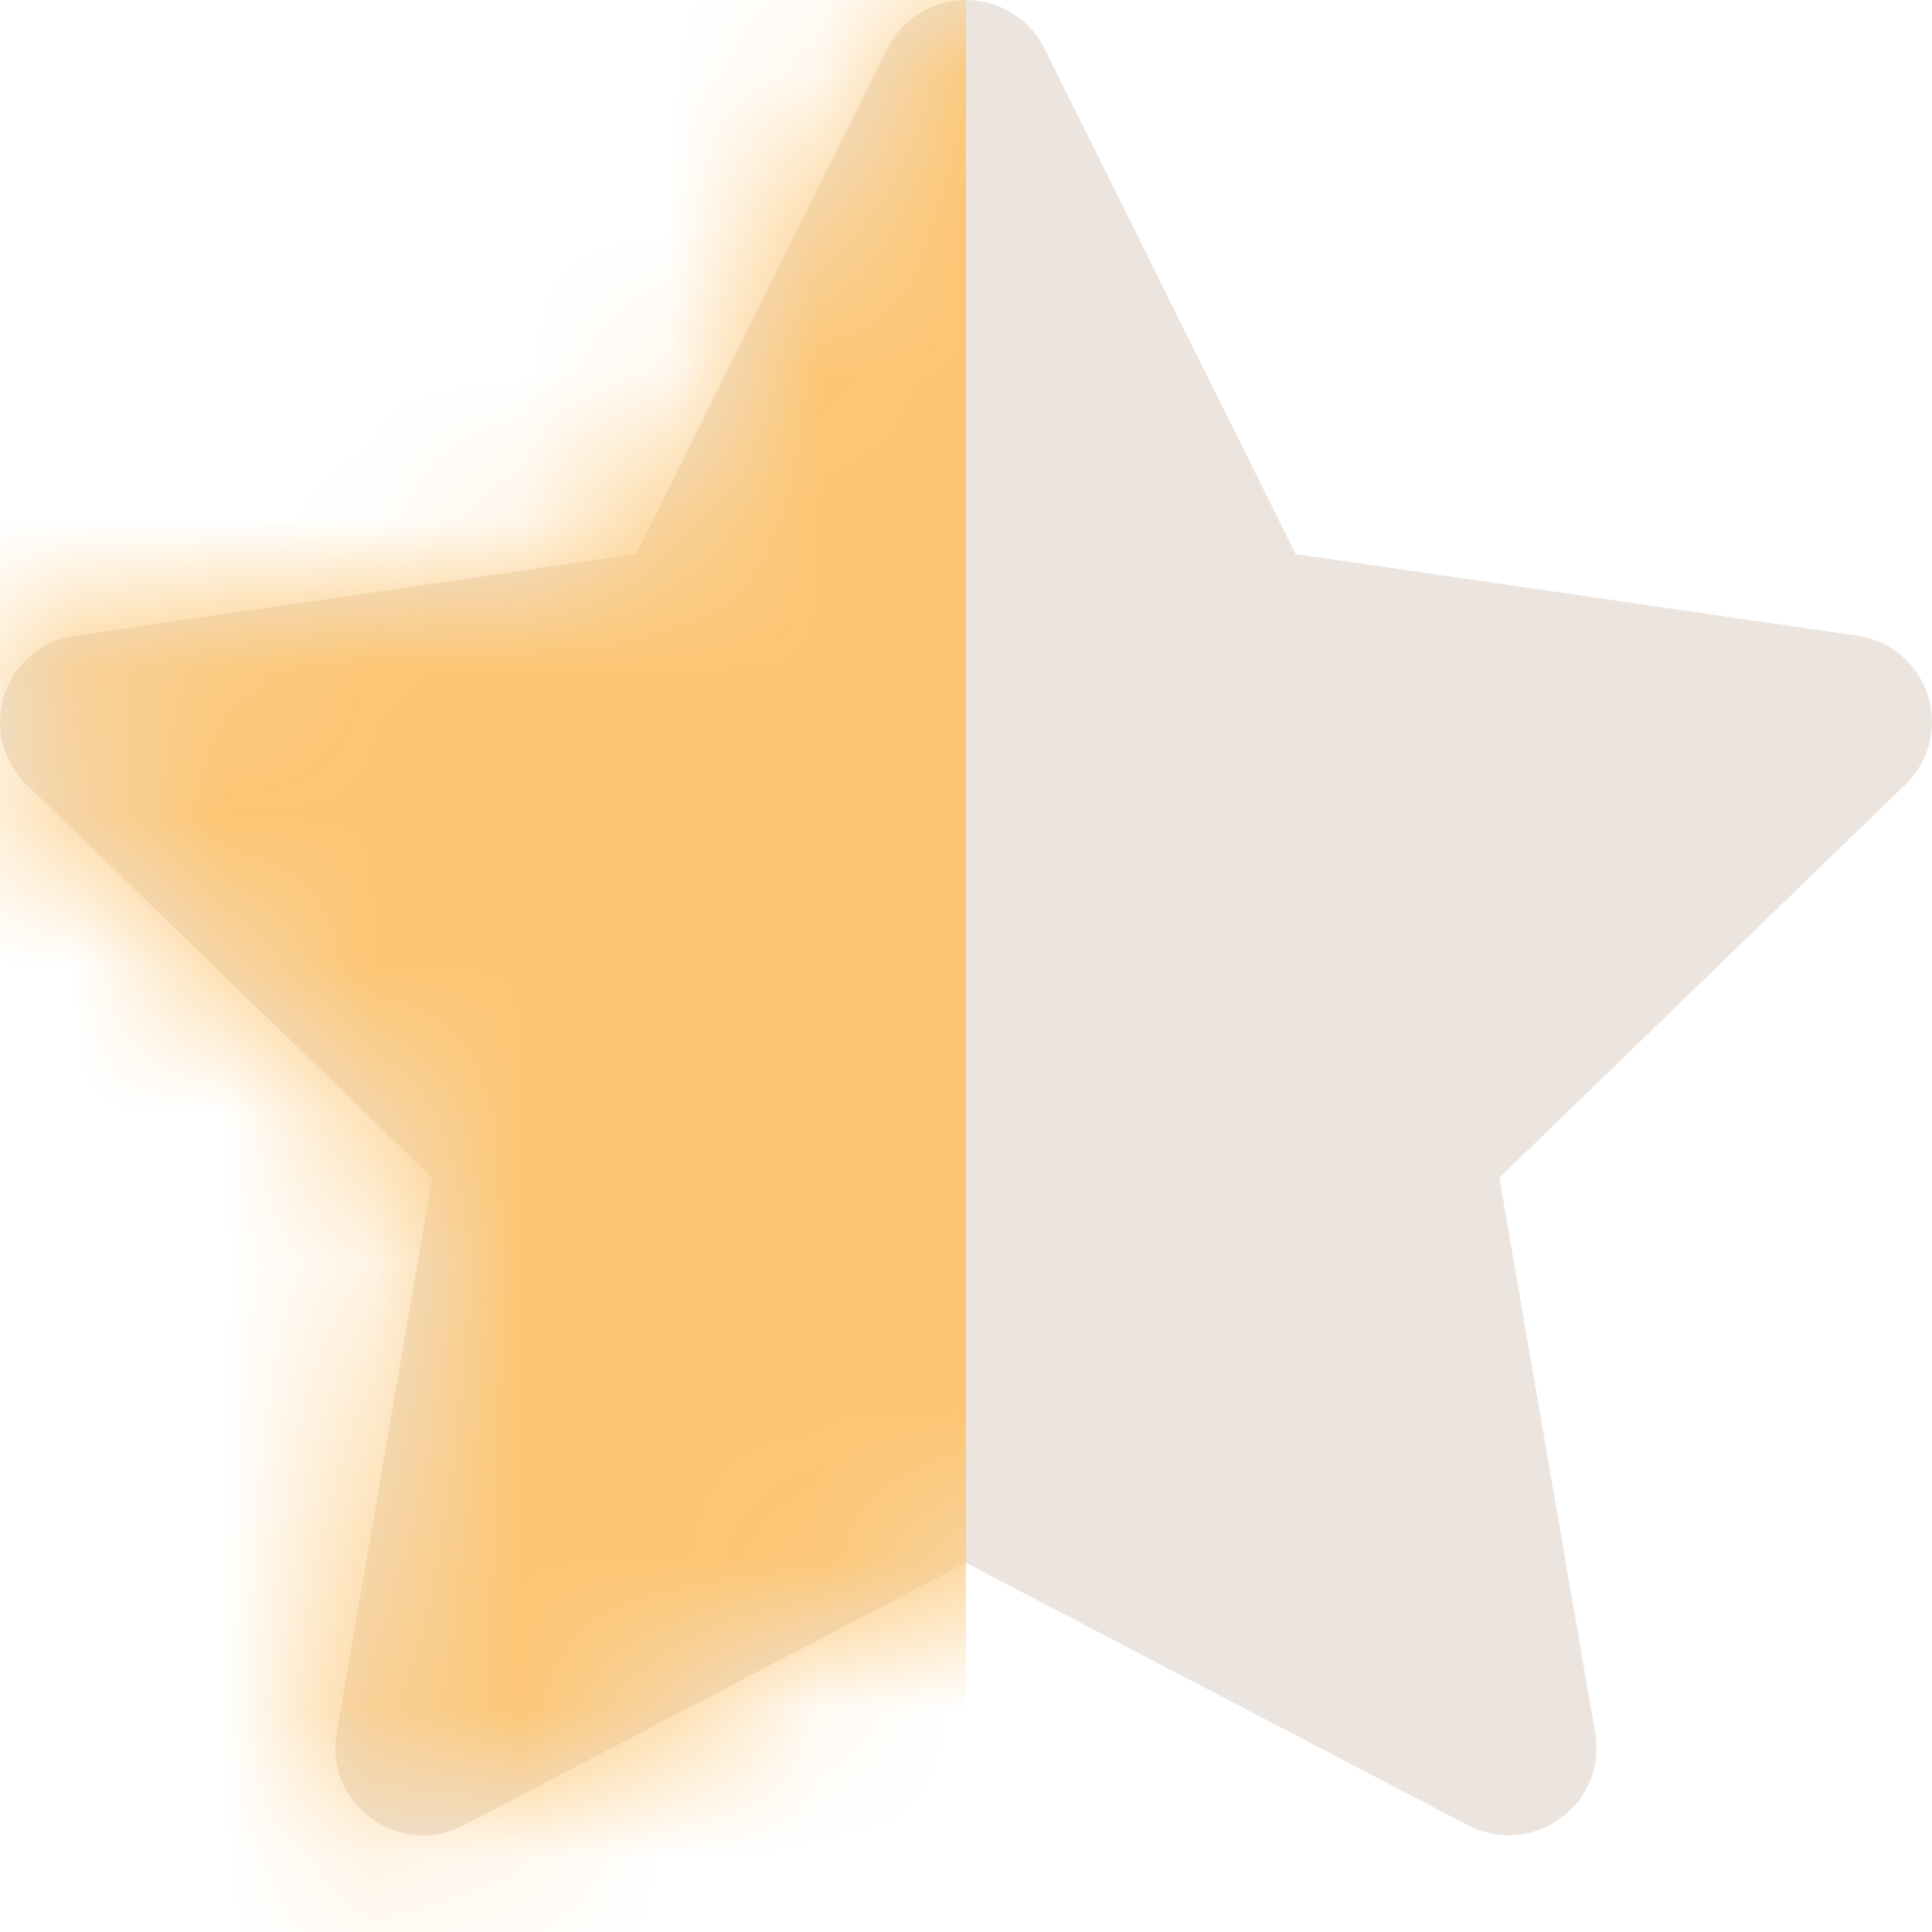
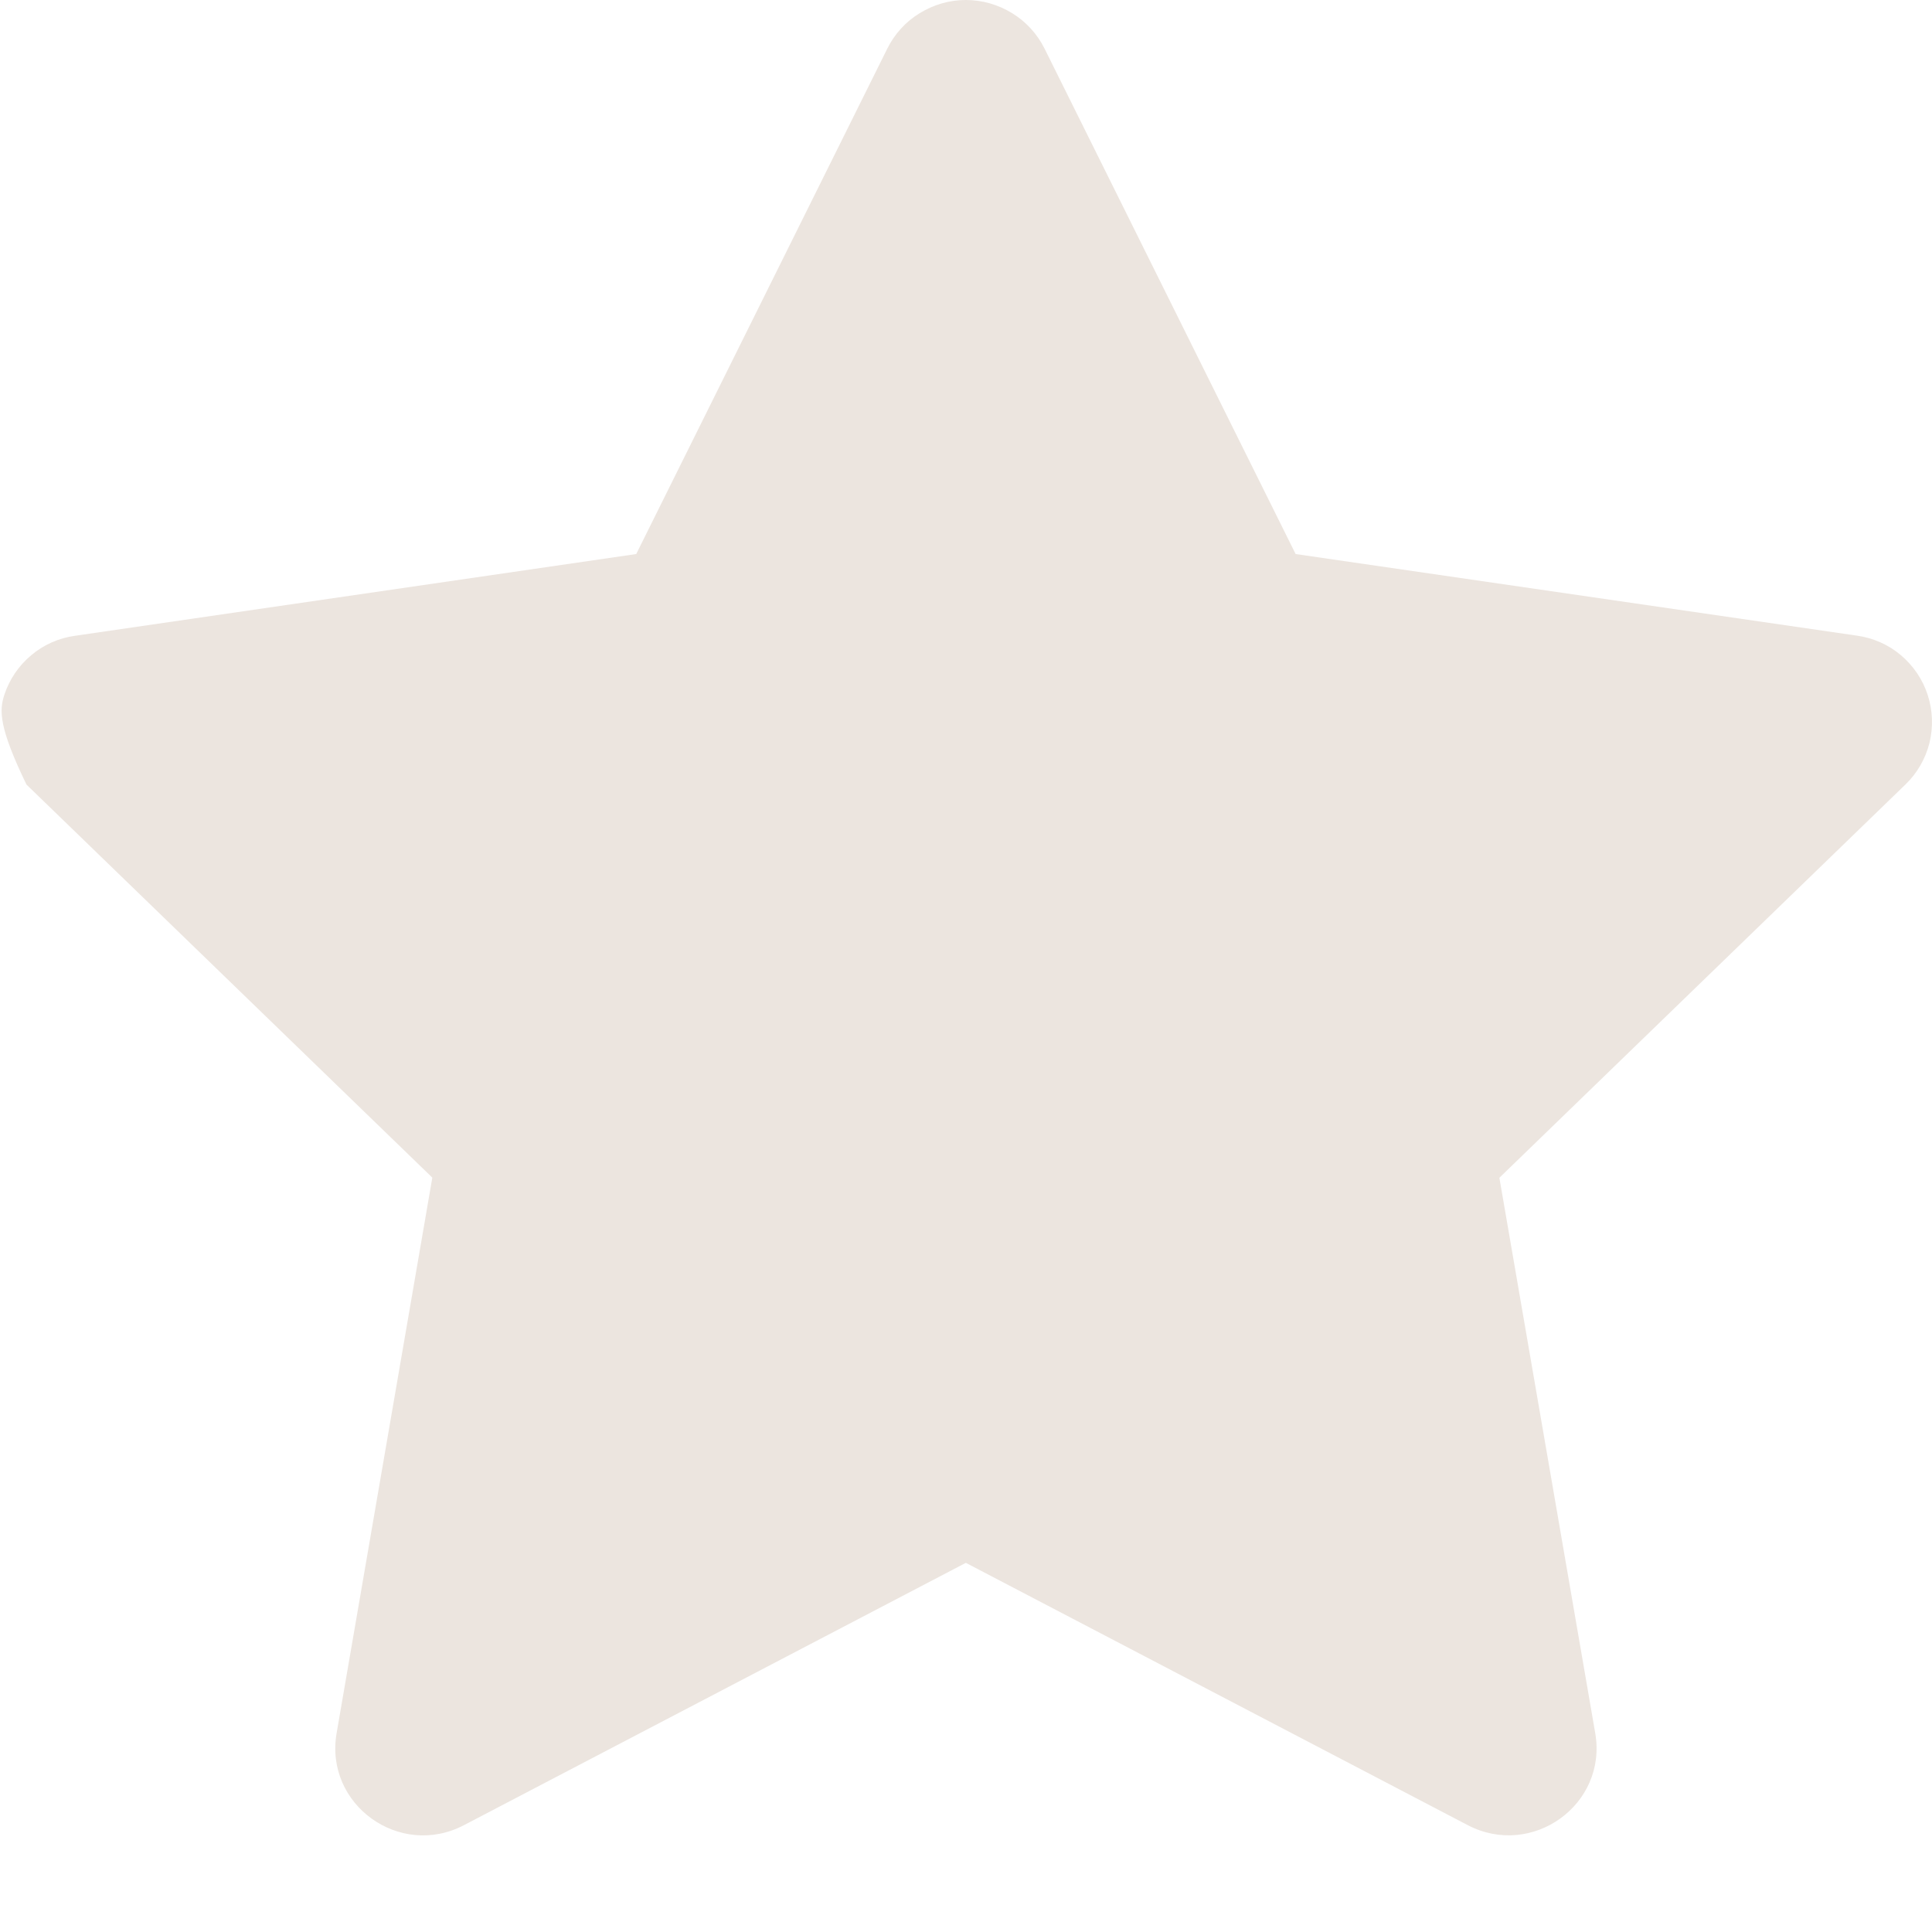
<svg xmlns="http://www.w3.org/2000/svg" width="13" height="13" viewBox="0 0 13 13" fill="none">
  <g clip-path="url(#clip0_412_4166)">
-     <path d="M4.281 3.728L5.97 0.328C6.019 0.229 6.094 0.146 6.188 0.089C6.282 0.031 6.389 0 6.499 0C6.609 0 6.717 0.031 6.811 0.089C6.904 0.146 6.98 0.229 7.029 0.328L8.718 3.728L12.494 4.277C12.603 4.292 12.706 4.337 12.79 4.408C12.874 4.479 12.937 4.571 12.971 4.676C13.005 4.78 13.009 4.892 12.983 4.999C12.956 5.106 12.9 5.203 12.821 5.279L10.089 7.925L10.734 11.662C10.817 12.142 10.31 12.507 9.876 12.281L6.499 10.516L3.122 12.281C2.689 12.508 2.182 12.142 2.265 11.662L2.909 7.924L0.178 5.279C0.099 5.202 0.043 5.105 0.017 4.999C-0.009 4.892 -0.005 4.78 0.029 4.676C0.063 4.572 0.126 4.479 0.21 4.409C0.294 4.338 0.396 4.293 0.505 4.278L4.281 3.728Z" fill="#ECE5DF" />
+     <path d="M4.281 3.728L5.97 0.328C6.019 0.229 6.094 0.146 6.188 0.089C6.282 0.031 6.389 0 6.499 0C6.609 0 6.717 0.031 6.811 0.089C6.904 0.146 6.98 0.229 7.029 0.328L8.718 3.728L12.494 4.277C12.603 4.292 12.706 4.337 12.79 4.408C12.874 4.479 12.937 4.571 12.971 4.676C13.005 4.78 13.009 4.892 12.983 4.999C12.956 5.106 12.9 5.203 12.821 5.279L10.089 7.925L10.734 11.662C10.817 12.142 10.31 12.507 9.876 12.281L6.499 10.516L3.122 12.281C2.689 12.508 2.182 12.142 2.265 11.662L2.909 7.924L0.178 5.279C-0.009 4.892 -0.005 4.78 0.029 4.676C0.063 4.572 0.126 4.479 0.21 4.409C0.294 4.338 0.396 4.293 0.505 4.278L4.281 3.728Z" fill="#ECE5DF" />
    <mask id="mask0_412_4166" style="mask-type:alpha" maskUnits="userSpaceOnUse" x="0" y="0" width="13" height="13">
-       <path d="M4.281 3.728L5.97 0.328C6.019 0.229 6.094 0.146 6.188 0.089C6.282 0.031 6.389 0 6.499 0C6.609 0 6.717 0.031 6.811 0.089C6.904 0.146 6.98 0.229 7.029 0.328L8.718 3.728L12.494 4.277C12.603 4.292 12.706 4.337 12.79 4.408C12.874 4.479 12.937 4.571 12.971 4.676C13.005 4.78 13.009 4.892 12.983 4.999C12.956 5.106 12.9 5.203 12.821 5.279L10.089 7.925L10.734 11.662C10.817 12.142 10.31 12.507 9.876 12.281L6.499 10.516L3.122 12.281C2.689 12.508 2.182 12.142 2.265 11.662L2.909 7.924L0.178 5.279C0.099 5.202 0.043 5.105 0.017 4.999C-0.009 4.892 -0.005 4.78 0.029 4.676C0.063 4.572 0.126 4.479 0.21 4.409C0.294 4.338 0.396 4.293 0.505 4.278L4.281 3.728Z" fill="#D9D9D9" />
-     </mask>
+       </mask>
    <g mask="url(#mask0_412_4166)">
-       <rect x="-6.5" width="13" height="13" fill="#FDC674" />
-     </g>
+       </g>
  </g>
  <defs>
    <clipPath id="clip0_412_4166">
      <rect width="13" height="13" fill="white" />
    </clipPath>
  </defs>
</svg>